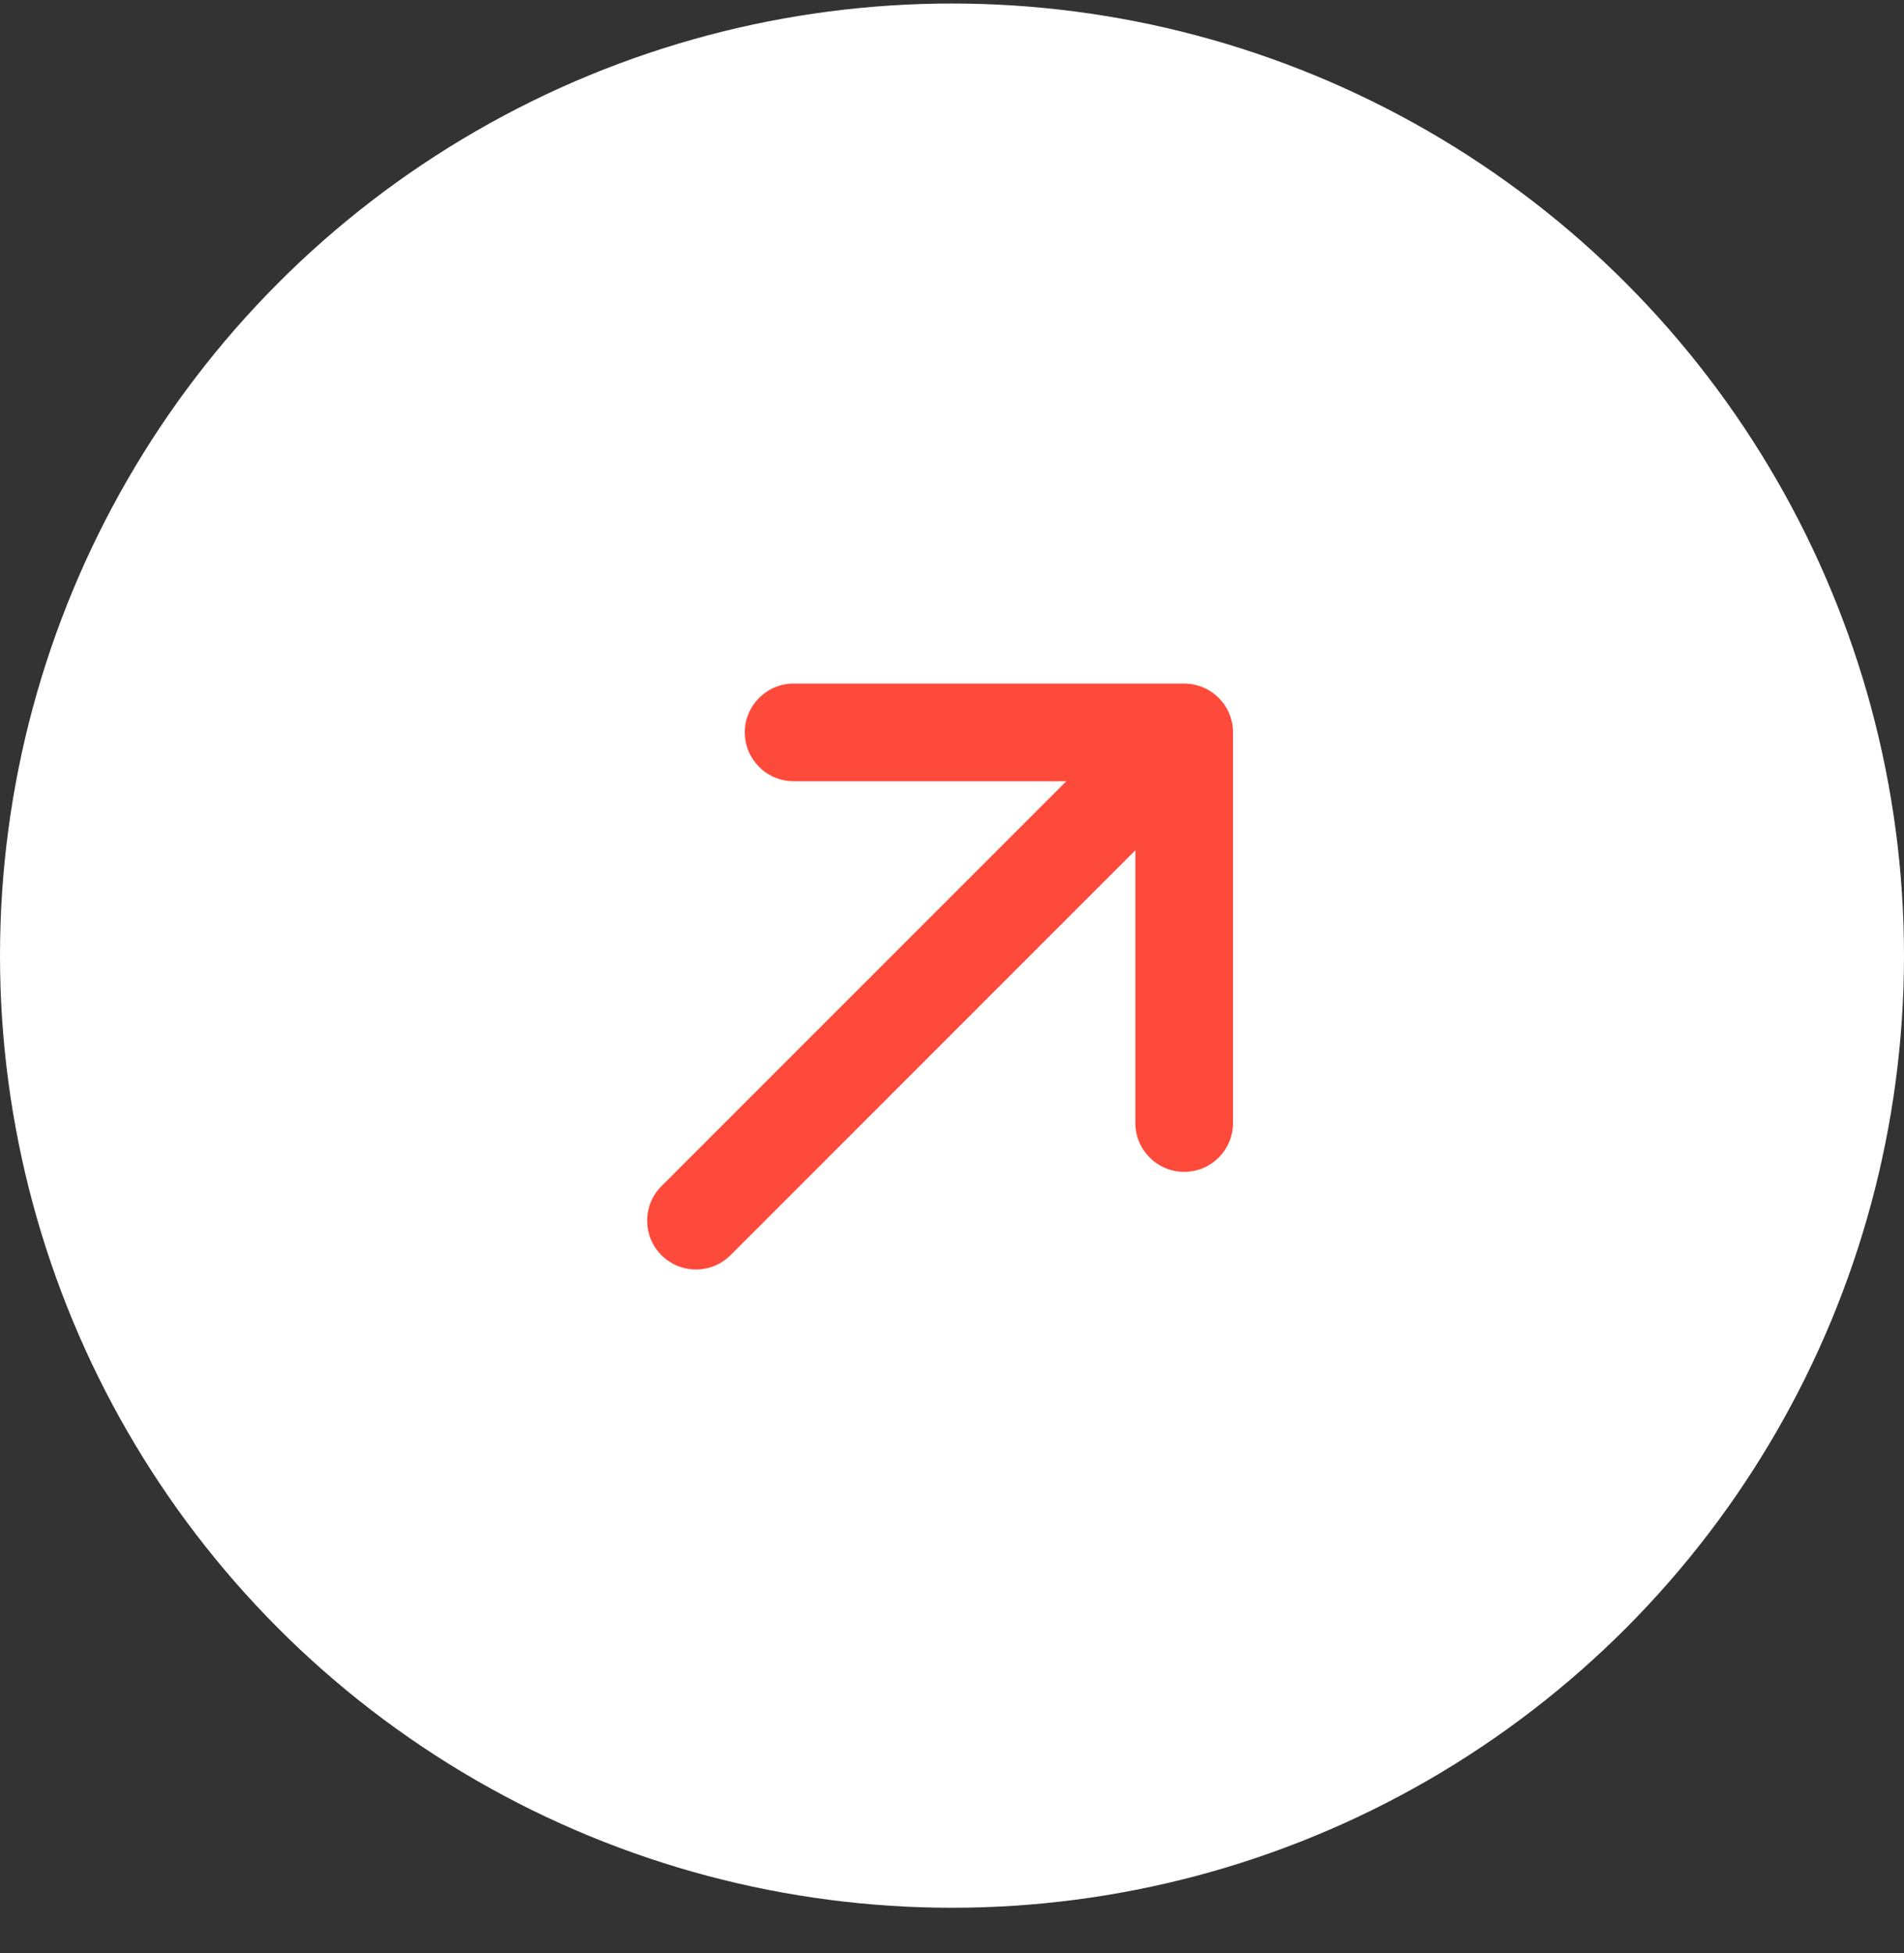
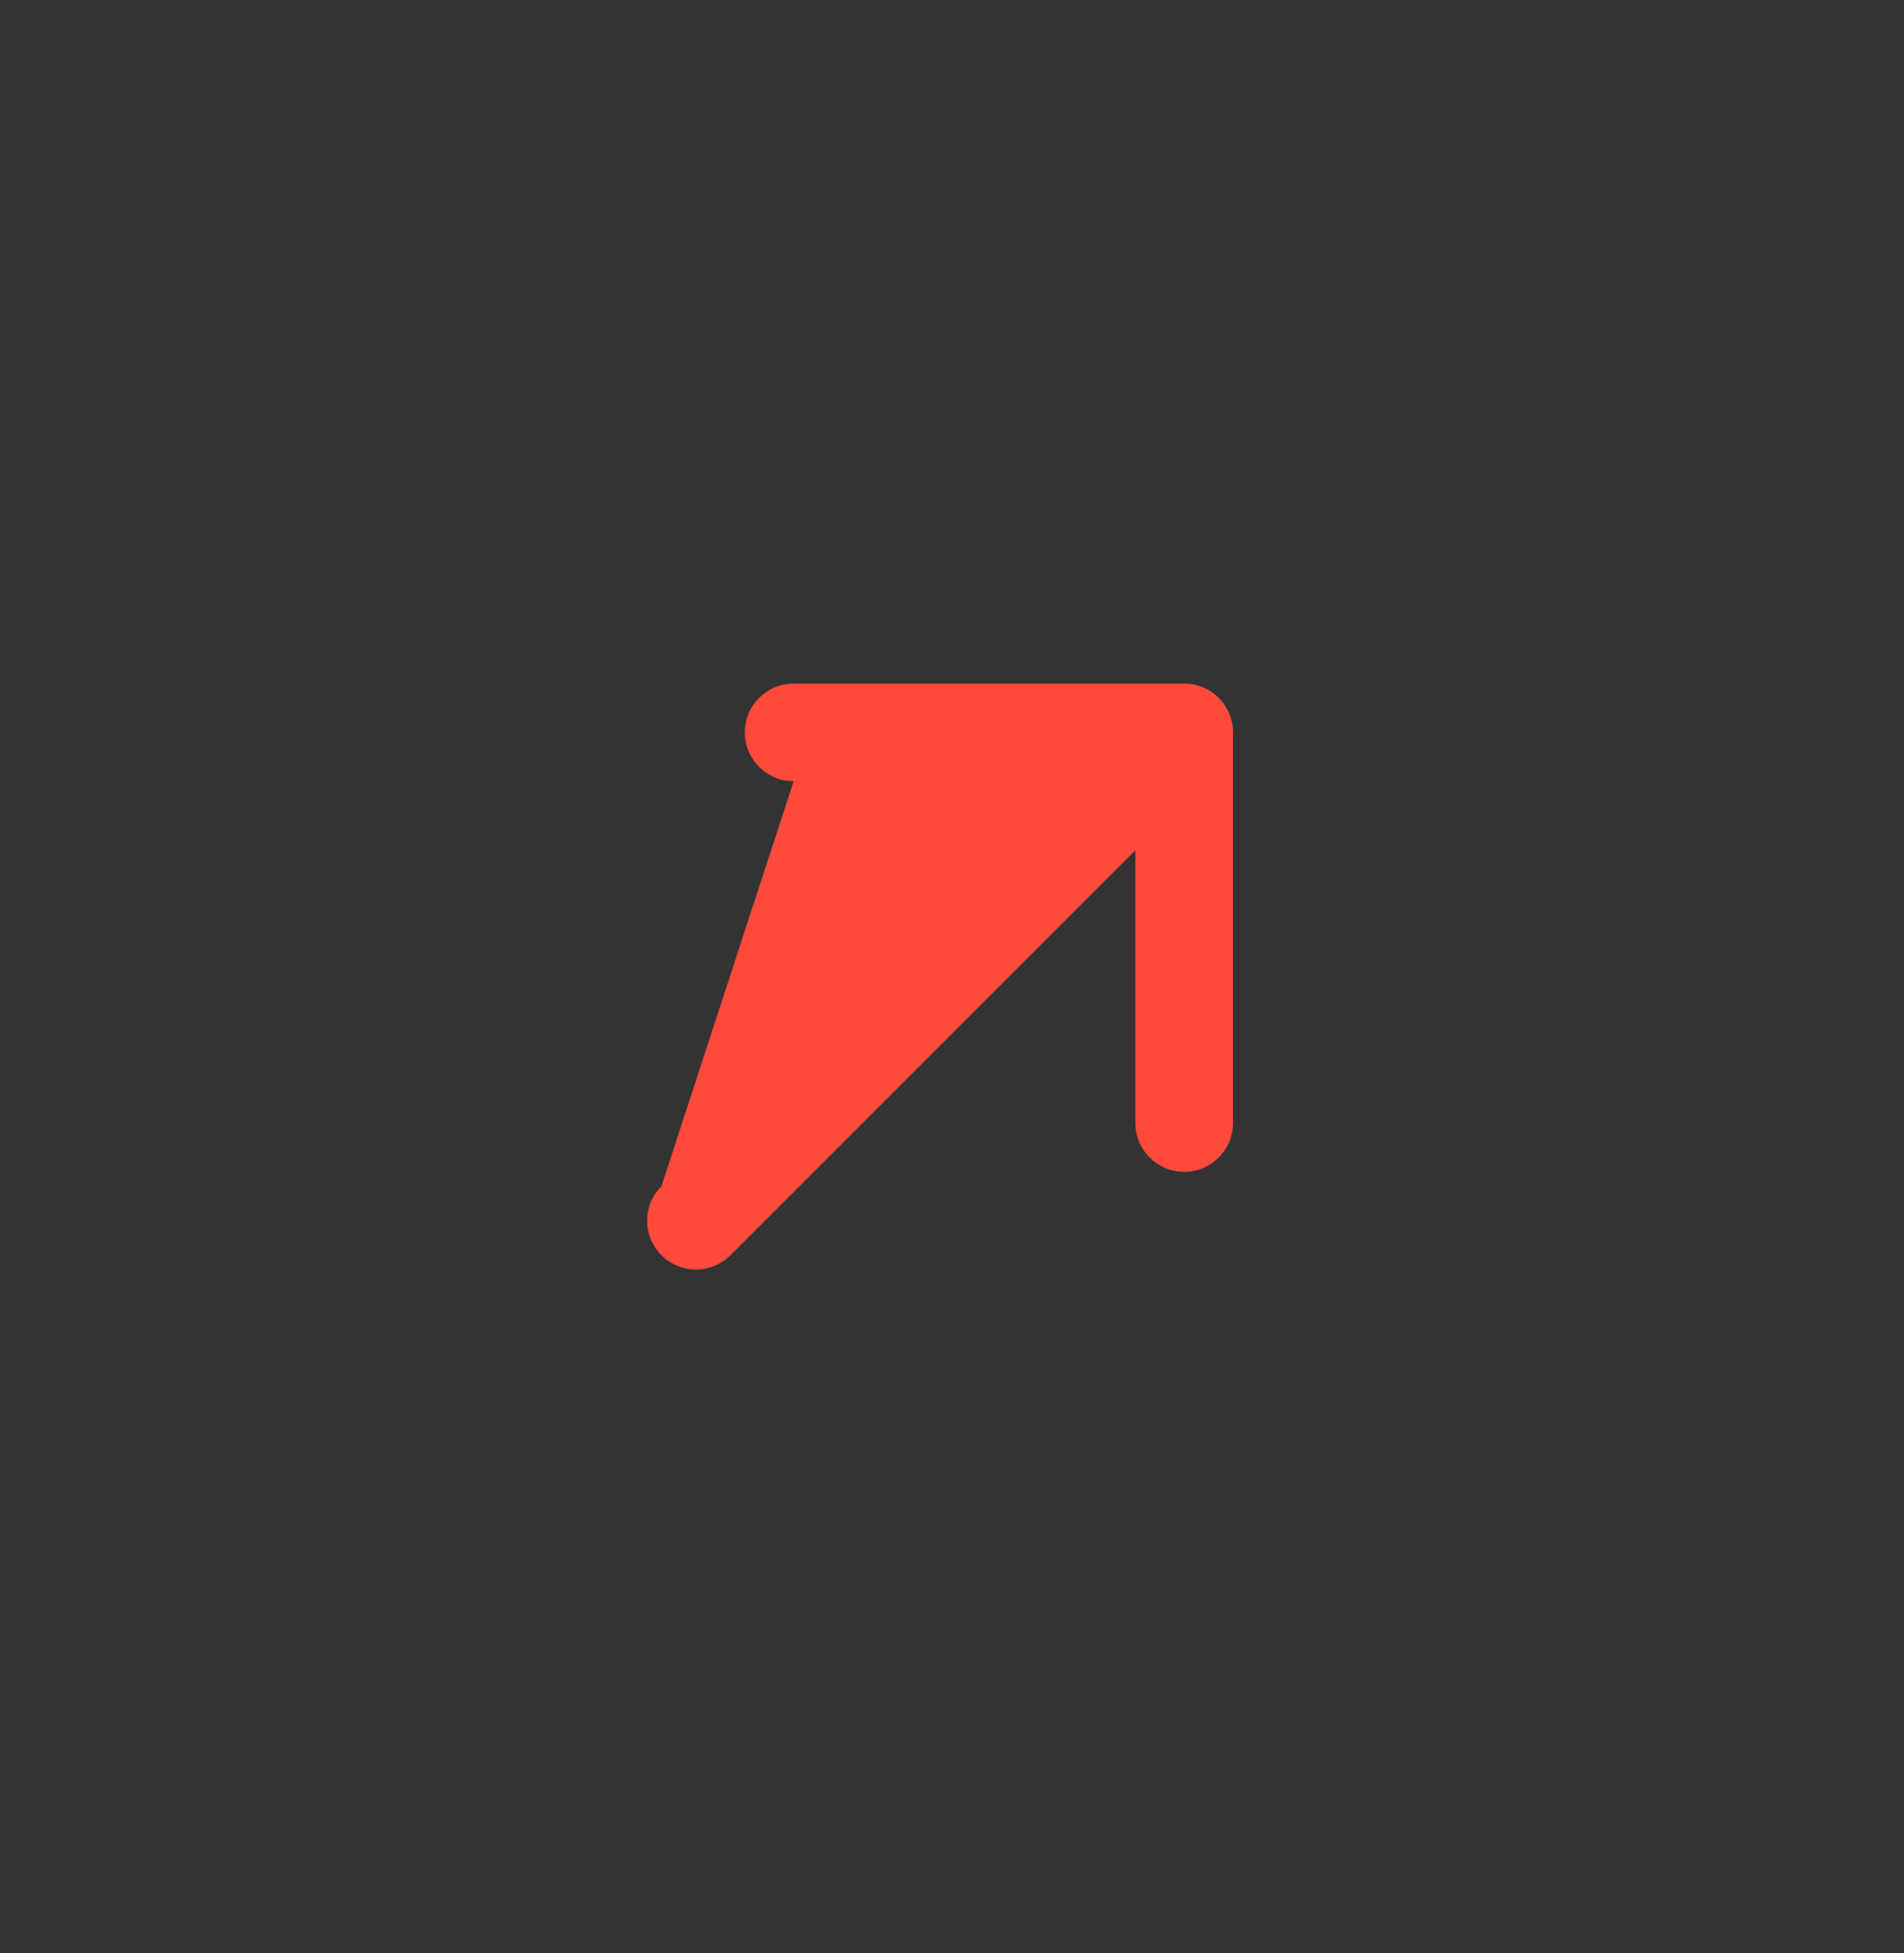
<svg xmlns="http://www.w3.org/2000/svg" width="39" height="40" viewBox="0 0 39 40" fill="none">
  <rect x="0" y="0" width="39" height="40" fill="#333333" stroke="none" />
-   <circle cx="19.5" cy="19.572" r="19.5" fill="white" />
-   <path d="M15.256 15C15.256 14.448 15.704 14 16.256 14L24.256 14C24.808 14 25.256 14.448 25.256 15V23C25.256 23.552 24.808 24 24.256 24C23.704 24 23.256 23.552 23.256 23V17.414L14.963 25.707C14.572 26.098 13.939 26.098 13.549 25.707C13.158 25.317 13.158 24.683 13.549 24.293L21.842 16L16.256 16C15.704 16 15.256 15.552 15.256 15Z" fill="#FD4A3B" />
+   <path d="M15.256 15C15.256 14.448 15.704 14 16.256 14L24.256 14C24.808 14 25.256 14.448 25.256 15V23C25.256 23.552 24.808 24 24.256 24C23.704 24 23.256 23.552 23.256 23V17.414L14.963 25.707C14.572 26.098 13.939 26.098 13.549 25.707C13.158 25.317 13.158 24.683 13.549 24.293L16.256 16C15.704 16 15.256 15.552 15.256 15Z" fill="#FD4A3B" />
</svg>